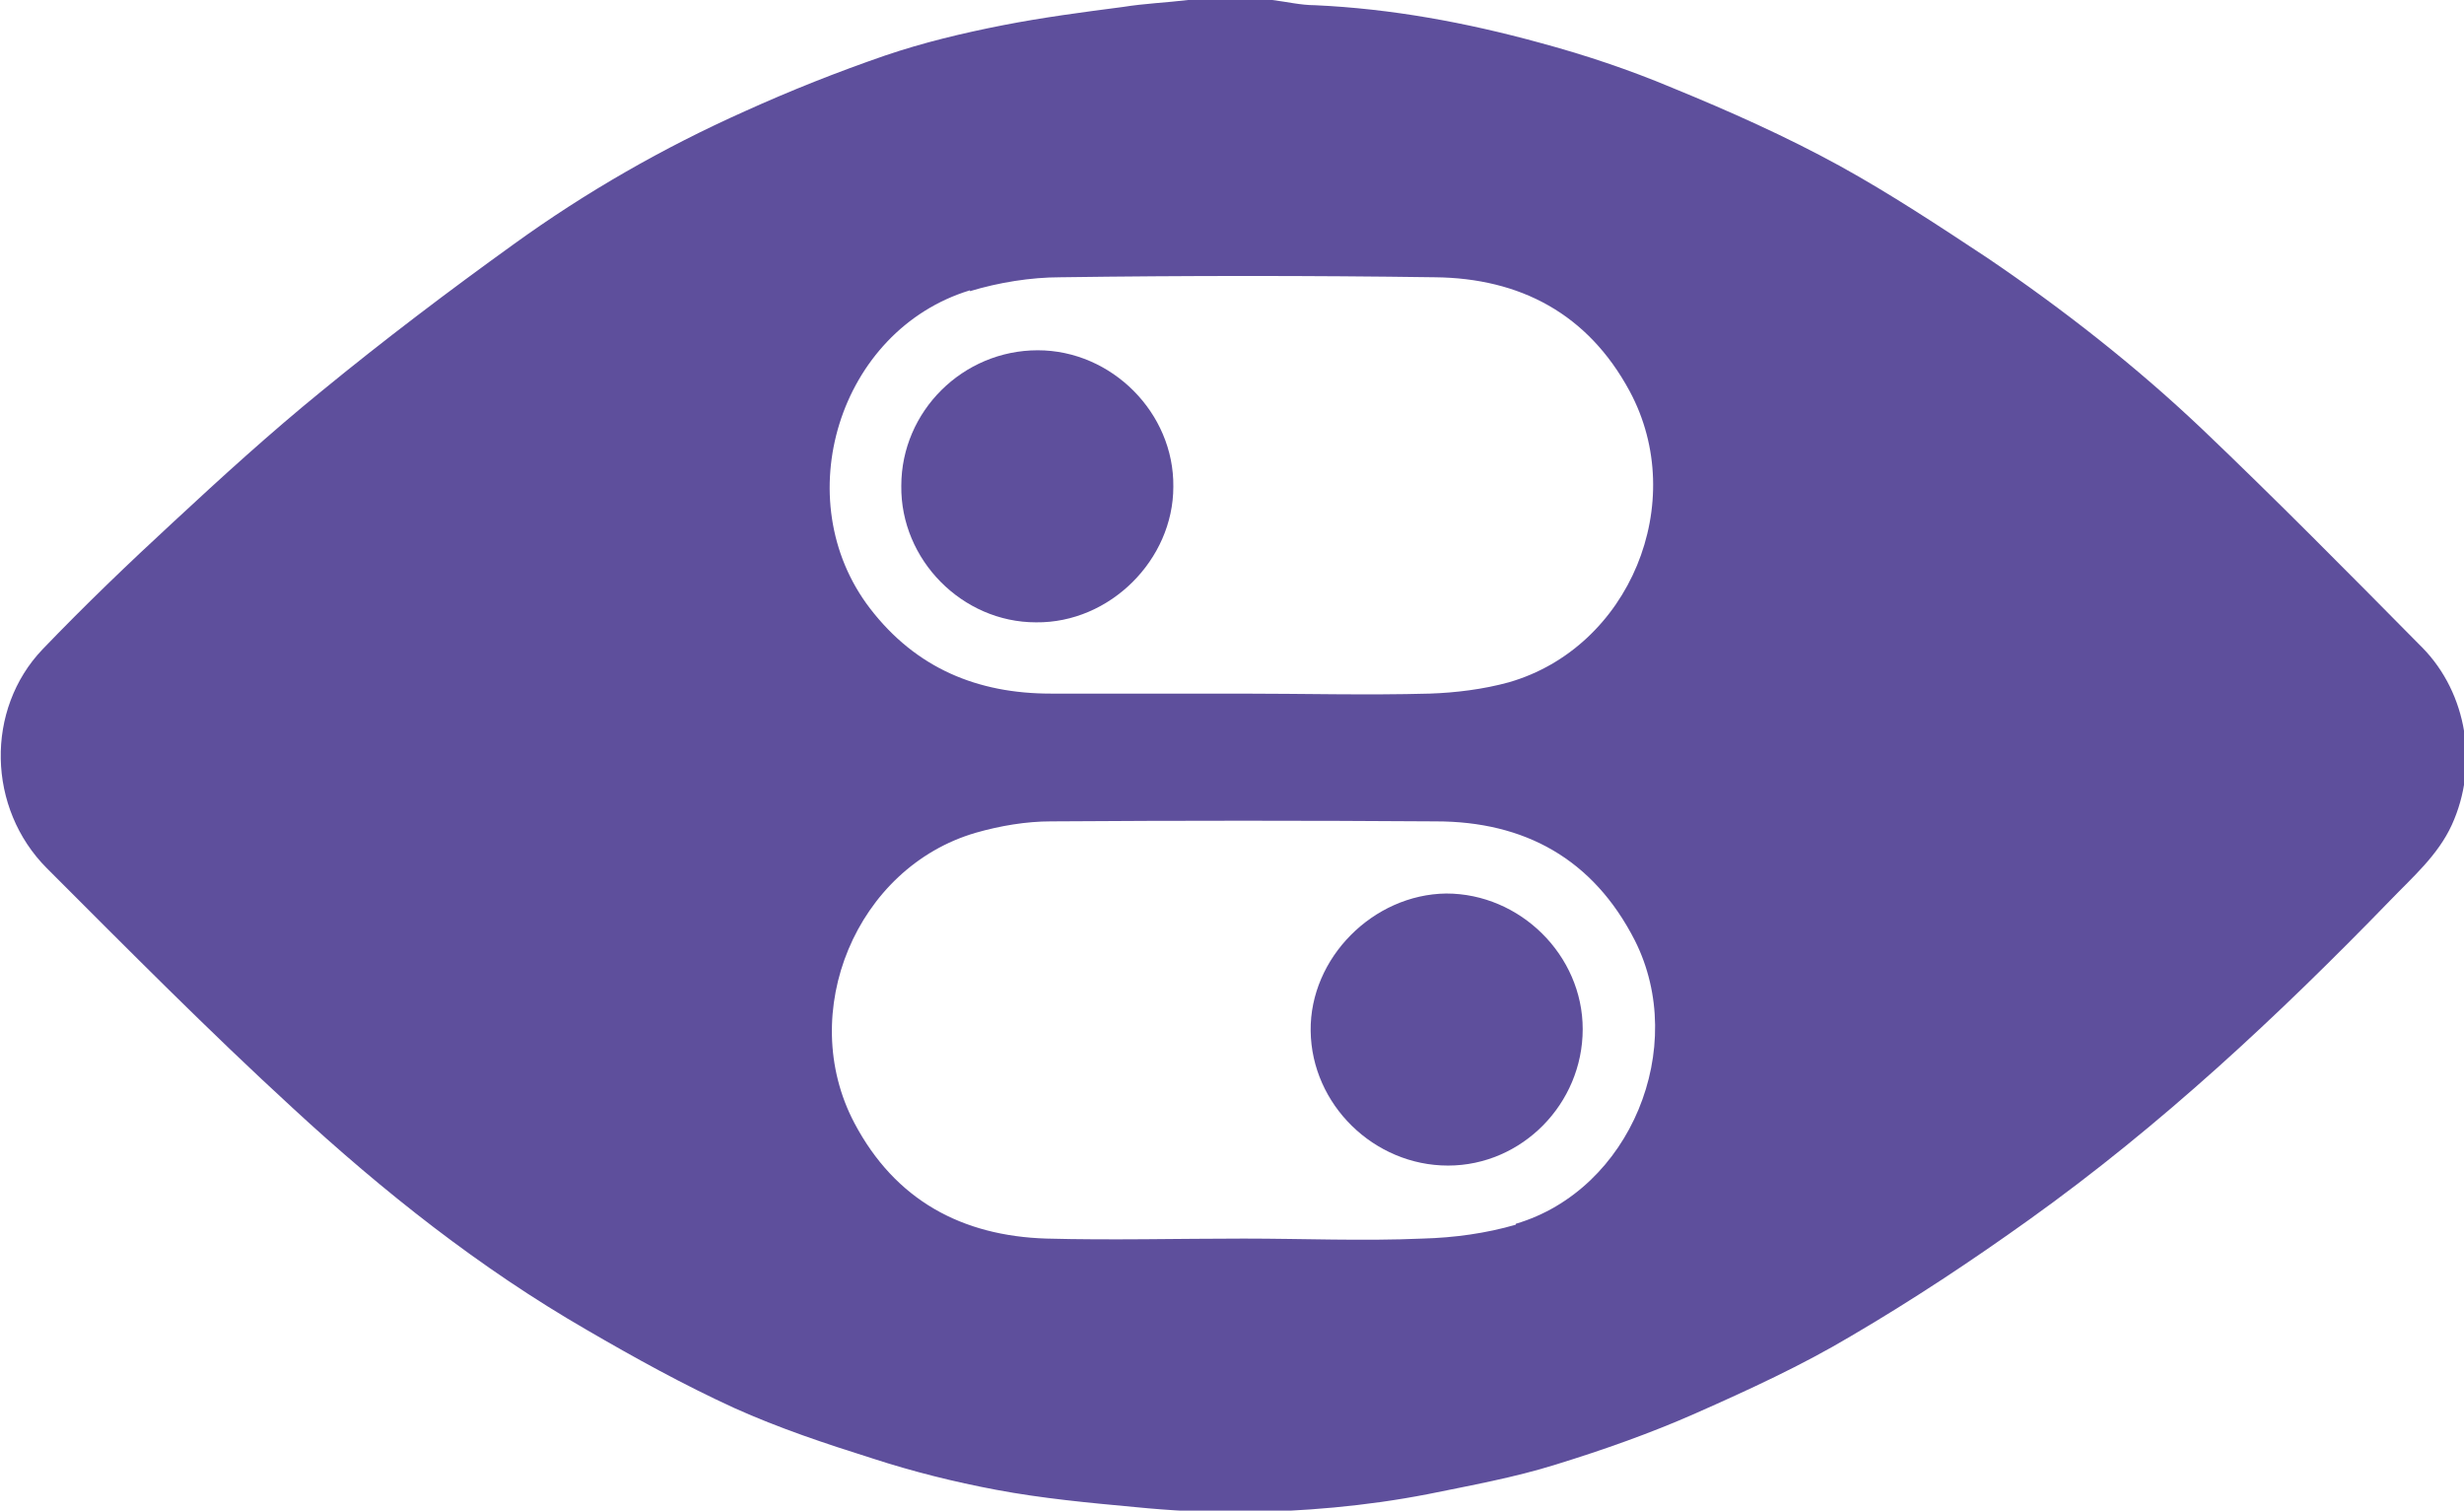
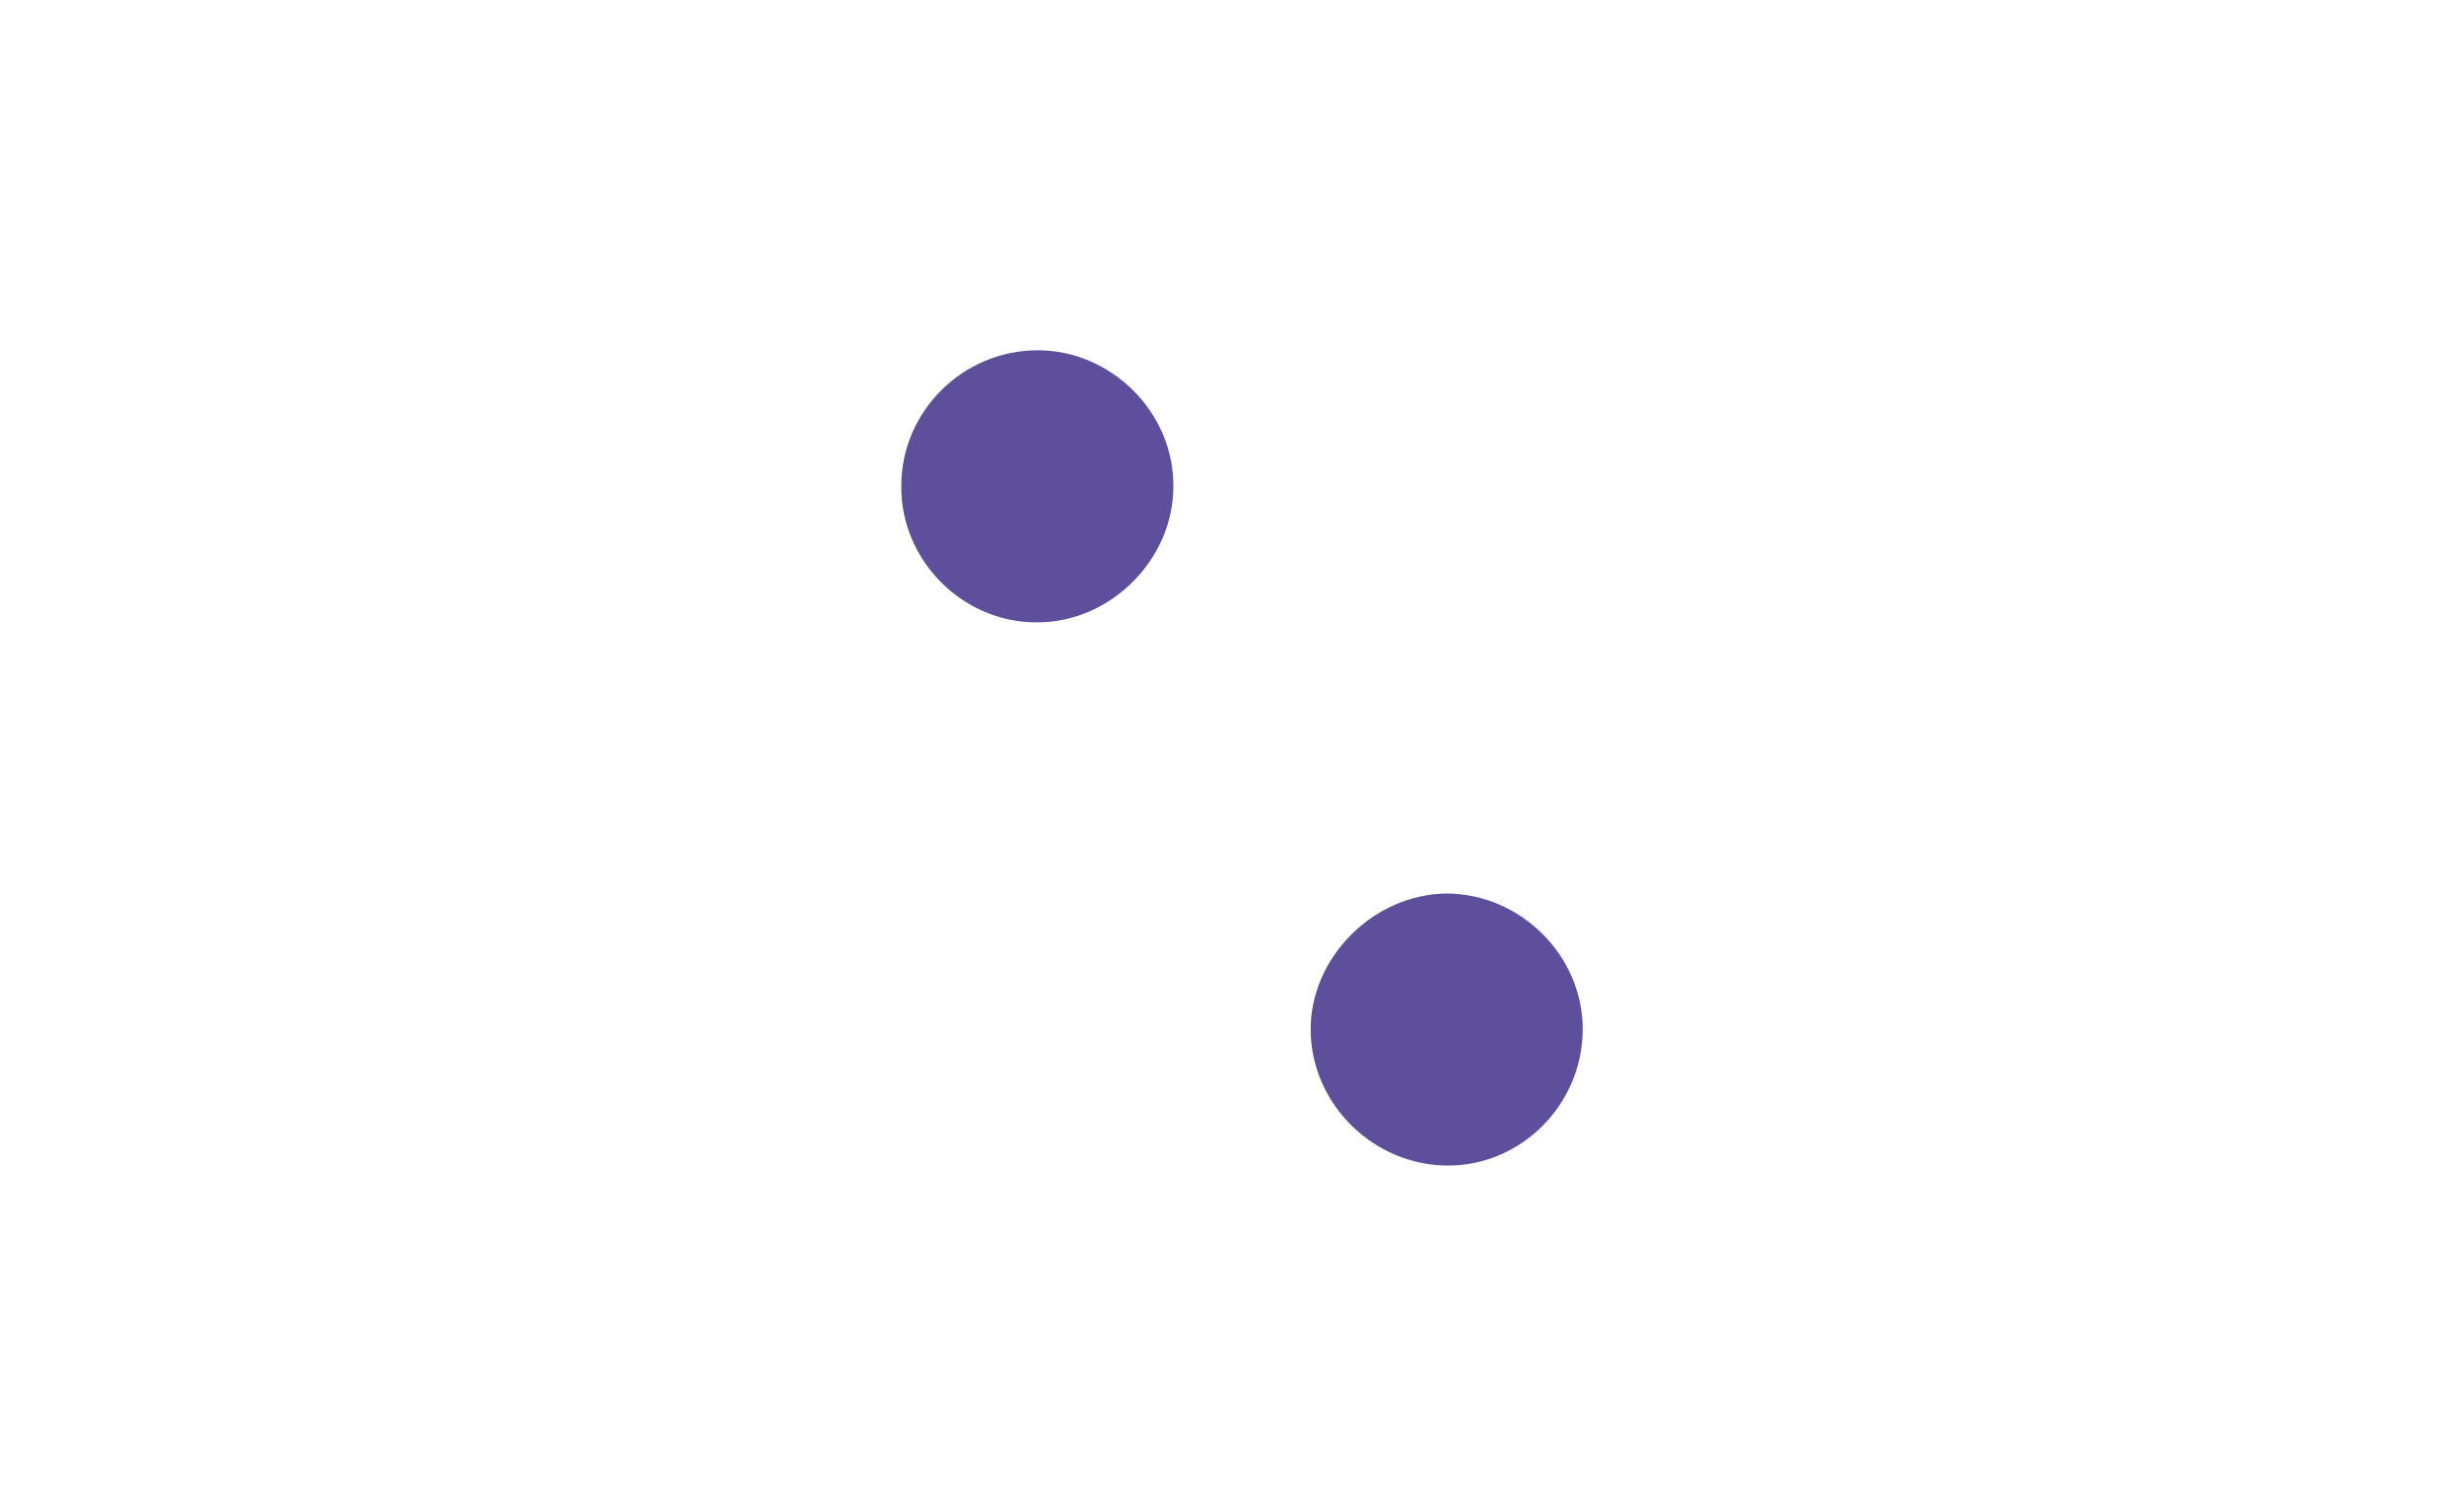
<svg xmlns="http://www.w3.org/2000/svg" viewBox="0 0 28.35 17.38">
-   <path d="M27.84 7.42c-.83-.84-1.66-1.68-2.51-2.49-.76-.72-1.59-1.37-2.46-1.96-.56-.37-1.12-.74-1.7-1.06-.62-.34-1.27-.63-1.93-.9-.5-.21-1.01-.38-1.53-.52-.84-.23-1.7-.39-2.58-.43-.16 0-.33-.04-.49-.06h-.97c-.25.03-.5.04-.75.08-.46.06-.92.12-1.38.21-.46.09-.92.2-1.36.35-.55.19-1.08.4-1.61.64-.94.42-1.83.93-2.66 1.53-.75.54-1.49 1.1-2.21 1.69-.59.48-1.15.99-1.71 1.51-.51.47-1.02.96-1.5 1.46-.66.69-.64 1.83.05 2.52.93.93 1.86 1.87 2.83 2.76 1.04.96 2.15 1.84 3.38 2.55.55.32 1.11.63 1.7.9.51.23 1.05.41 1.59.58.46.15.94.27 1.42.36.53.1 1.07.15 1.61.2.4.04.8.06 1.19.06.73-.01 1.45-.07 2.17-.21.49-.1.99-.19 1.47-.34.55-.17 1.09-.36 1.61-.59.61-.27 1.22-.55 1.79-.89.7-.41 1.38-.86 2.05-1.34 1.51-1.08 2.86-2.34 4.15-3.67.26-.27.55-.52.71-.87.31-.68.18-1.51-.34-2.04ZM11.16 3.35c.33-.1.7-.16 1.04-.16 1.44-.02 2.88-.02 4.31 0 .98.01 1.76.42 2.24 1.31.69 1.28 0 2.95-1.39 3.35-.29.08-.61.12-.91.13-.73.02-1.45 0-2.18 0h-2.18c-.84 0-1.55-.29-2.08-.98-.96-1.25-.36-3.2 1.15-3.66Zm6.28 10.74c-.34.1-.71.15-1.07.16-.69.03-1.38 0-2.06 0-.76 0-1.52.02-2.27 0-.97-.03-1.74-.44-2.21-1.33-.67-1.27.02-2.94 1.4-3.34.28-.08.58-.13.86-.13 1.48-.01 2.95-.01 4.43 0 1.02 0 1.81.43 2.29 1.37.62 1.23-.05 2.87-1.37 3.26Z" style="fill:#5e4f9c" />
  <path d="M11.94 4.03c.85 0 1.57.72 1.56 1.57 0 .84-.73 1.57-1.58 1.56-.85 0-1.56-.72-1.55-1.57 0-.86.71-1.56 1.57-1.56m4.72 9.38c-.85 0-1.57-.7-1.58-1.55-.01-.84.72-1.57 1.56-1.58.85 0 1.57.71 1.57 1.56 0 .86-.7 1.57-1.55 1.57" style="fill:#5e4f9c" />
</svg>